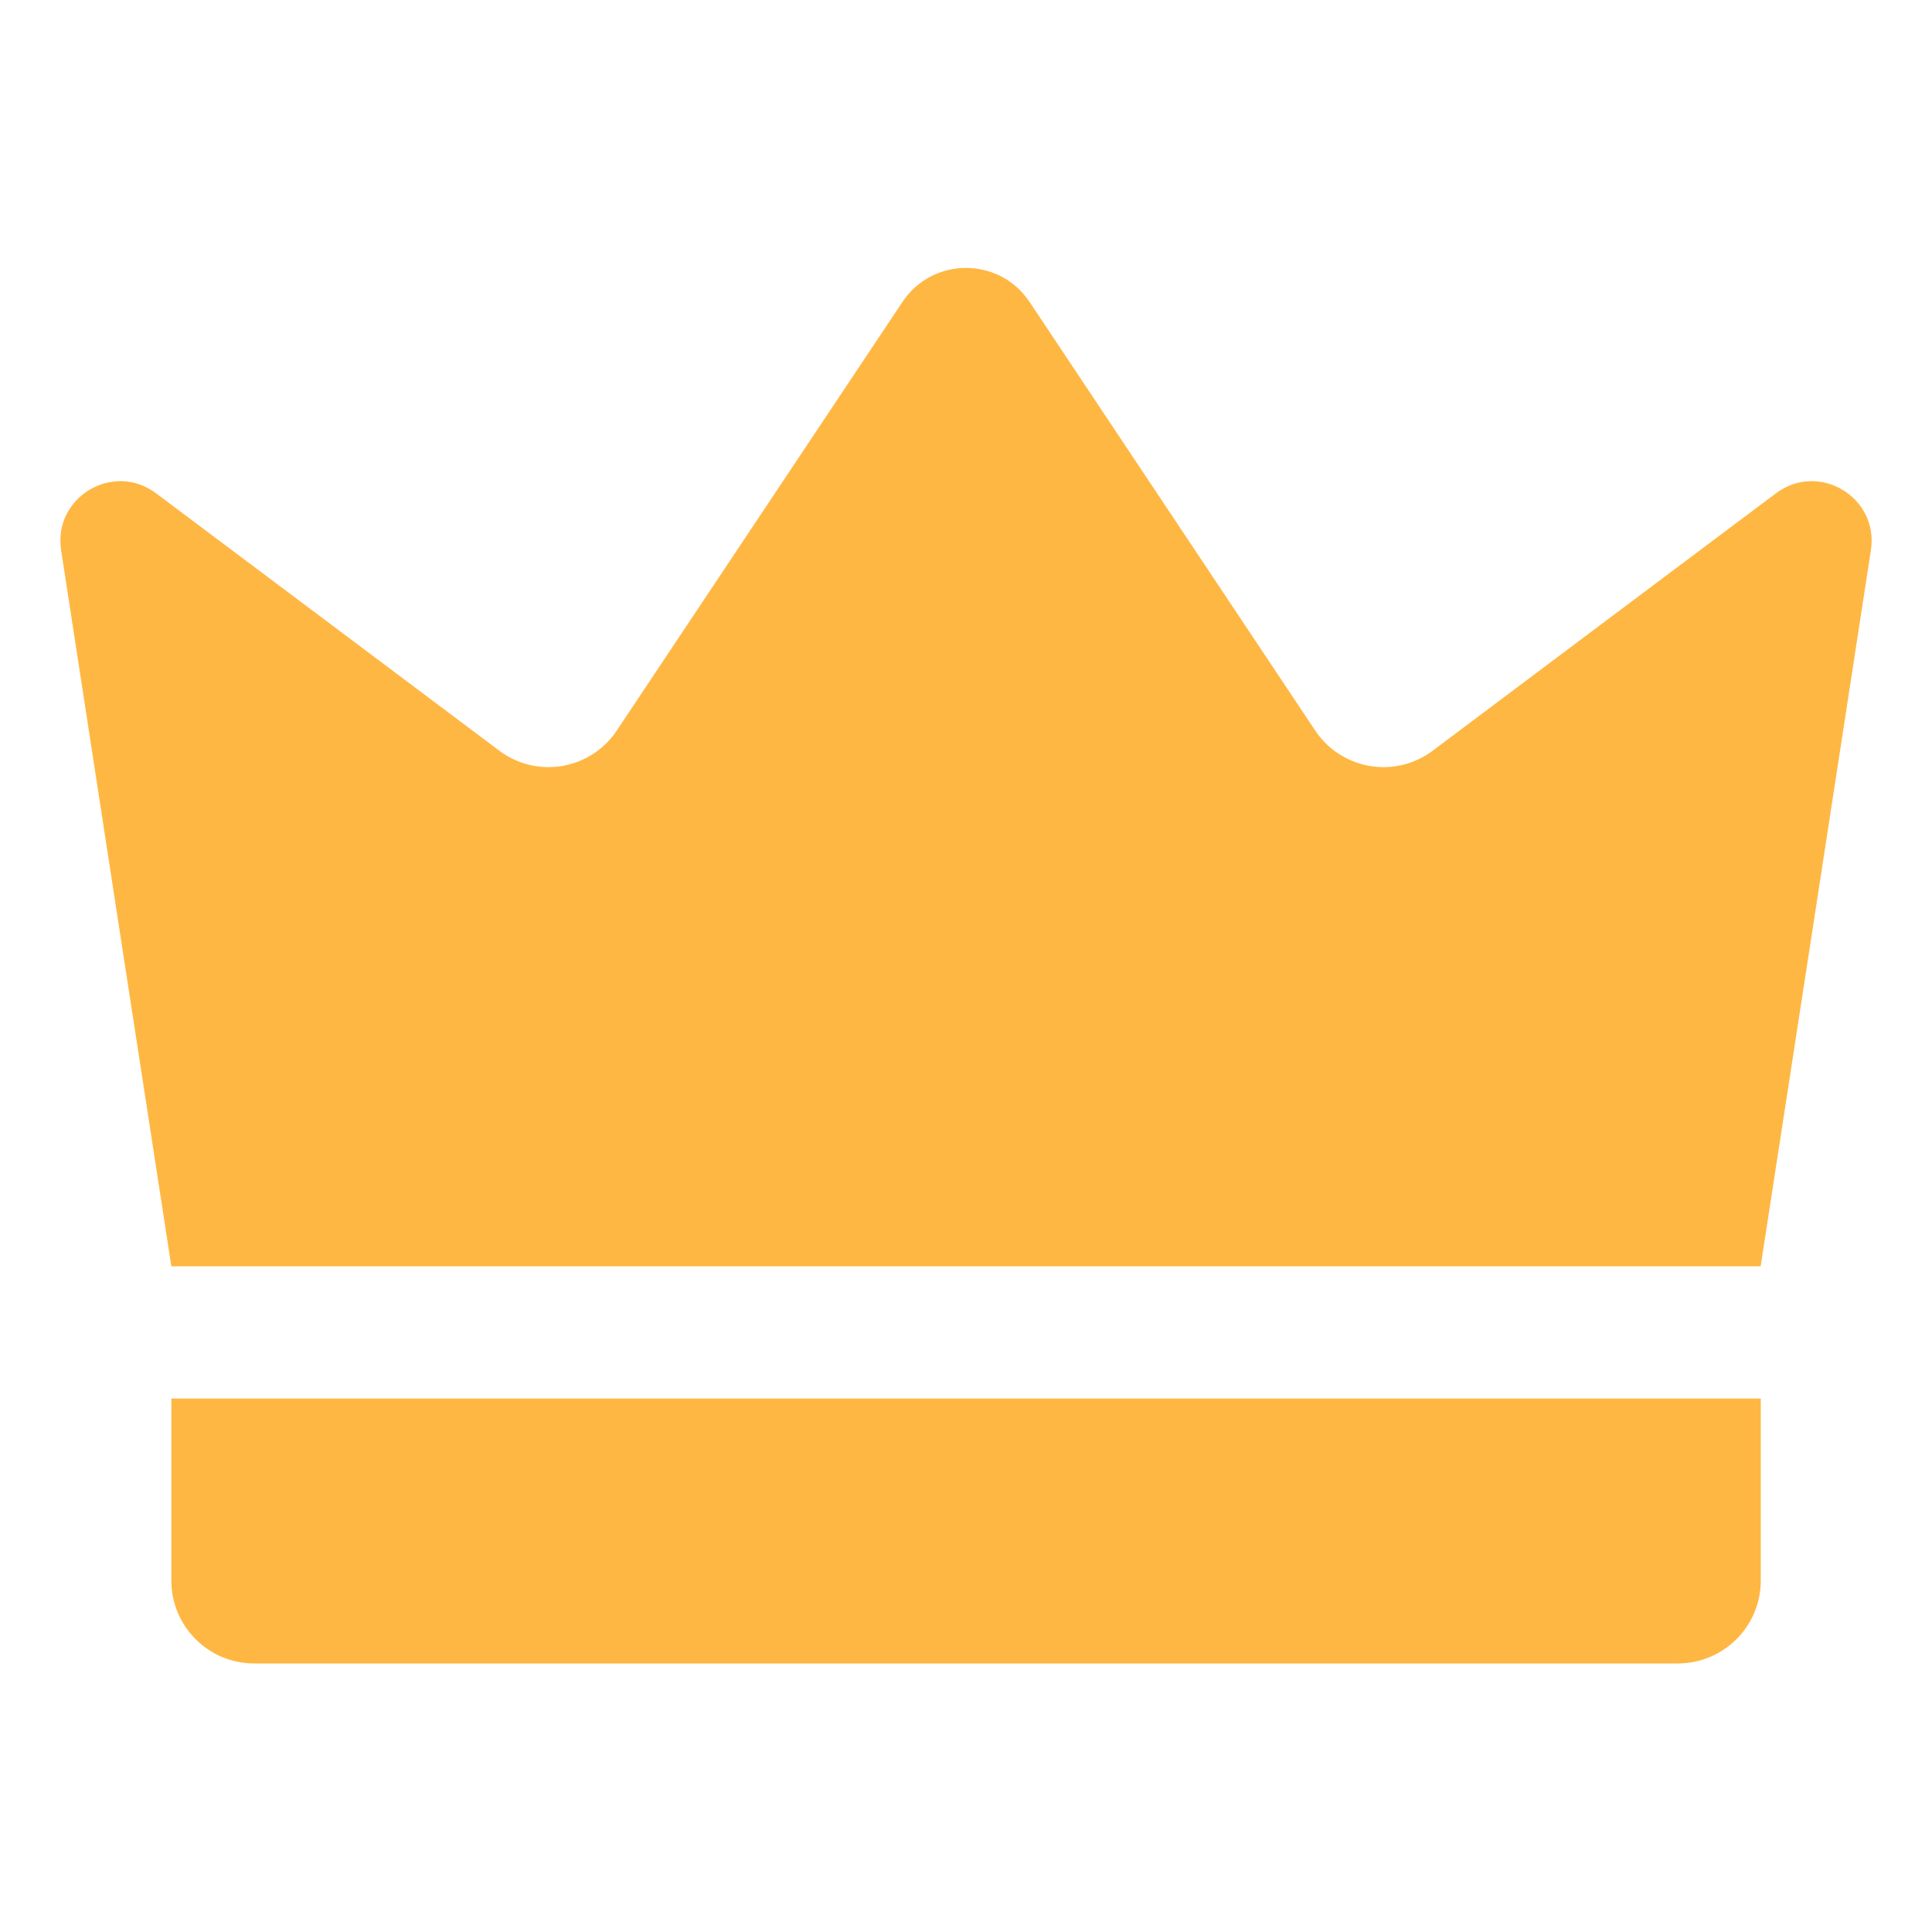
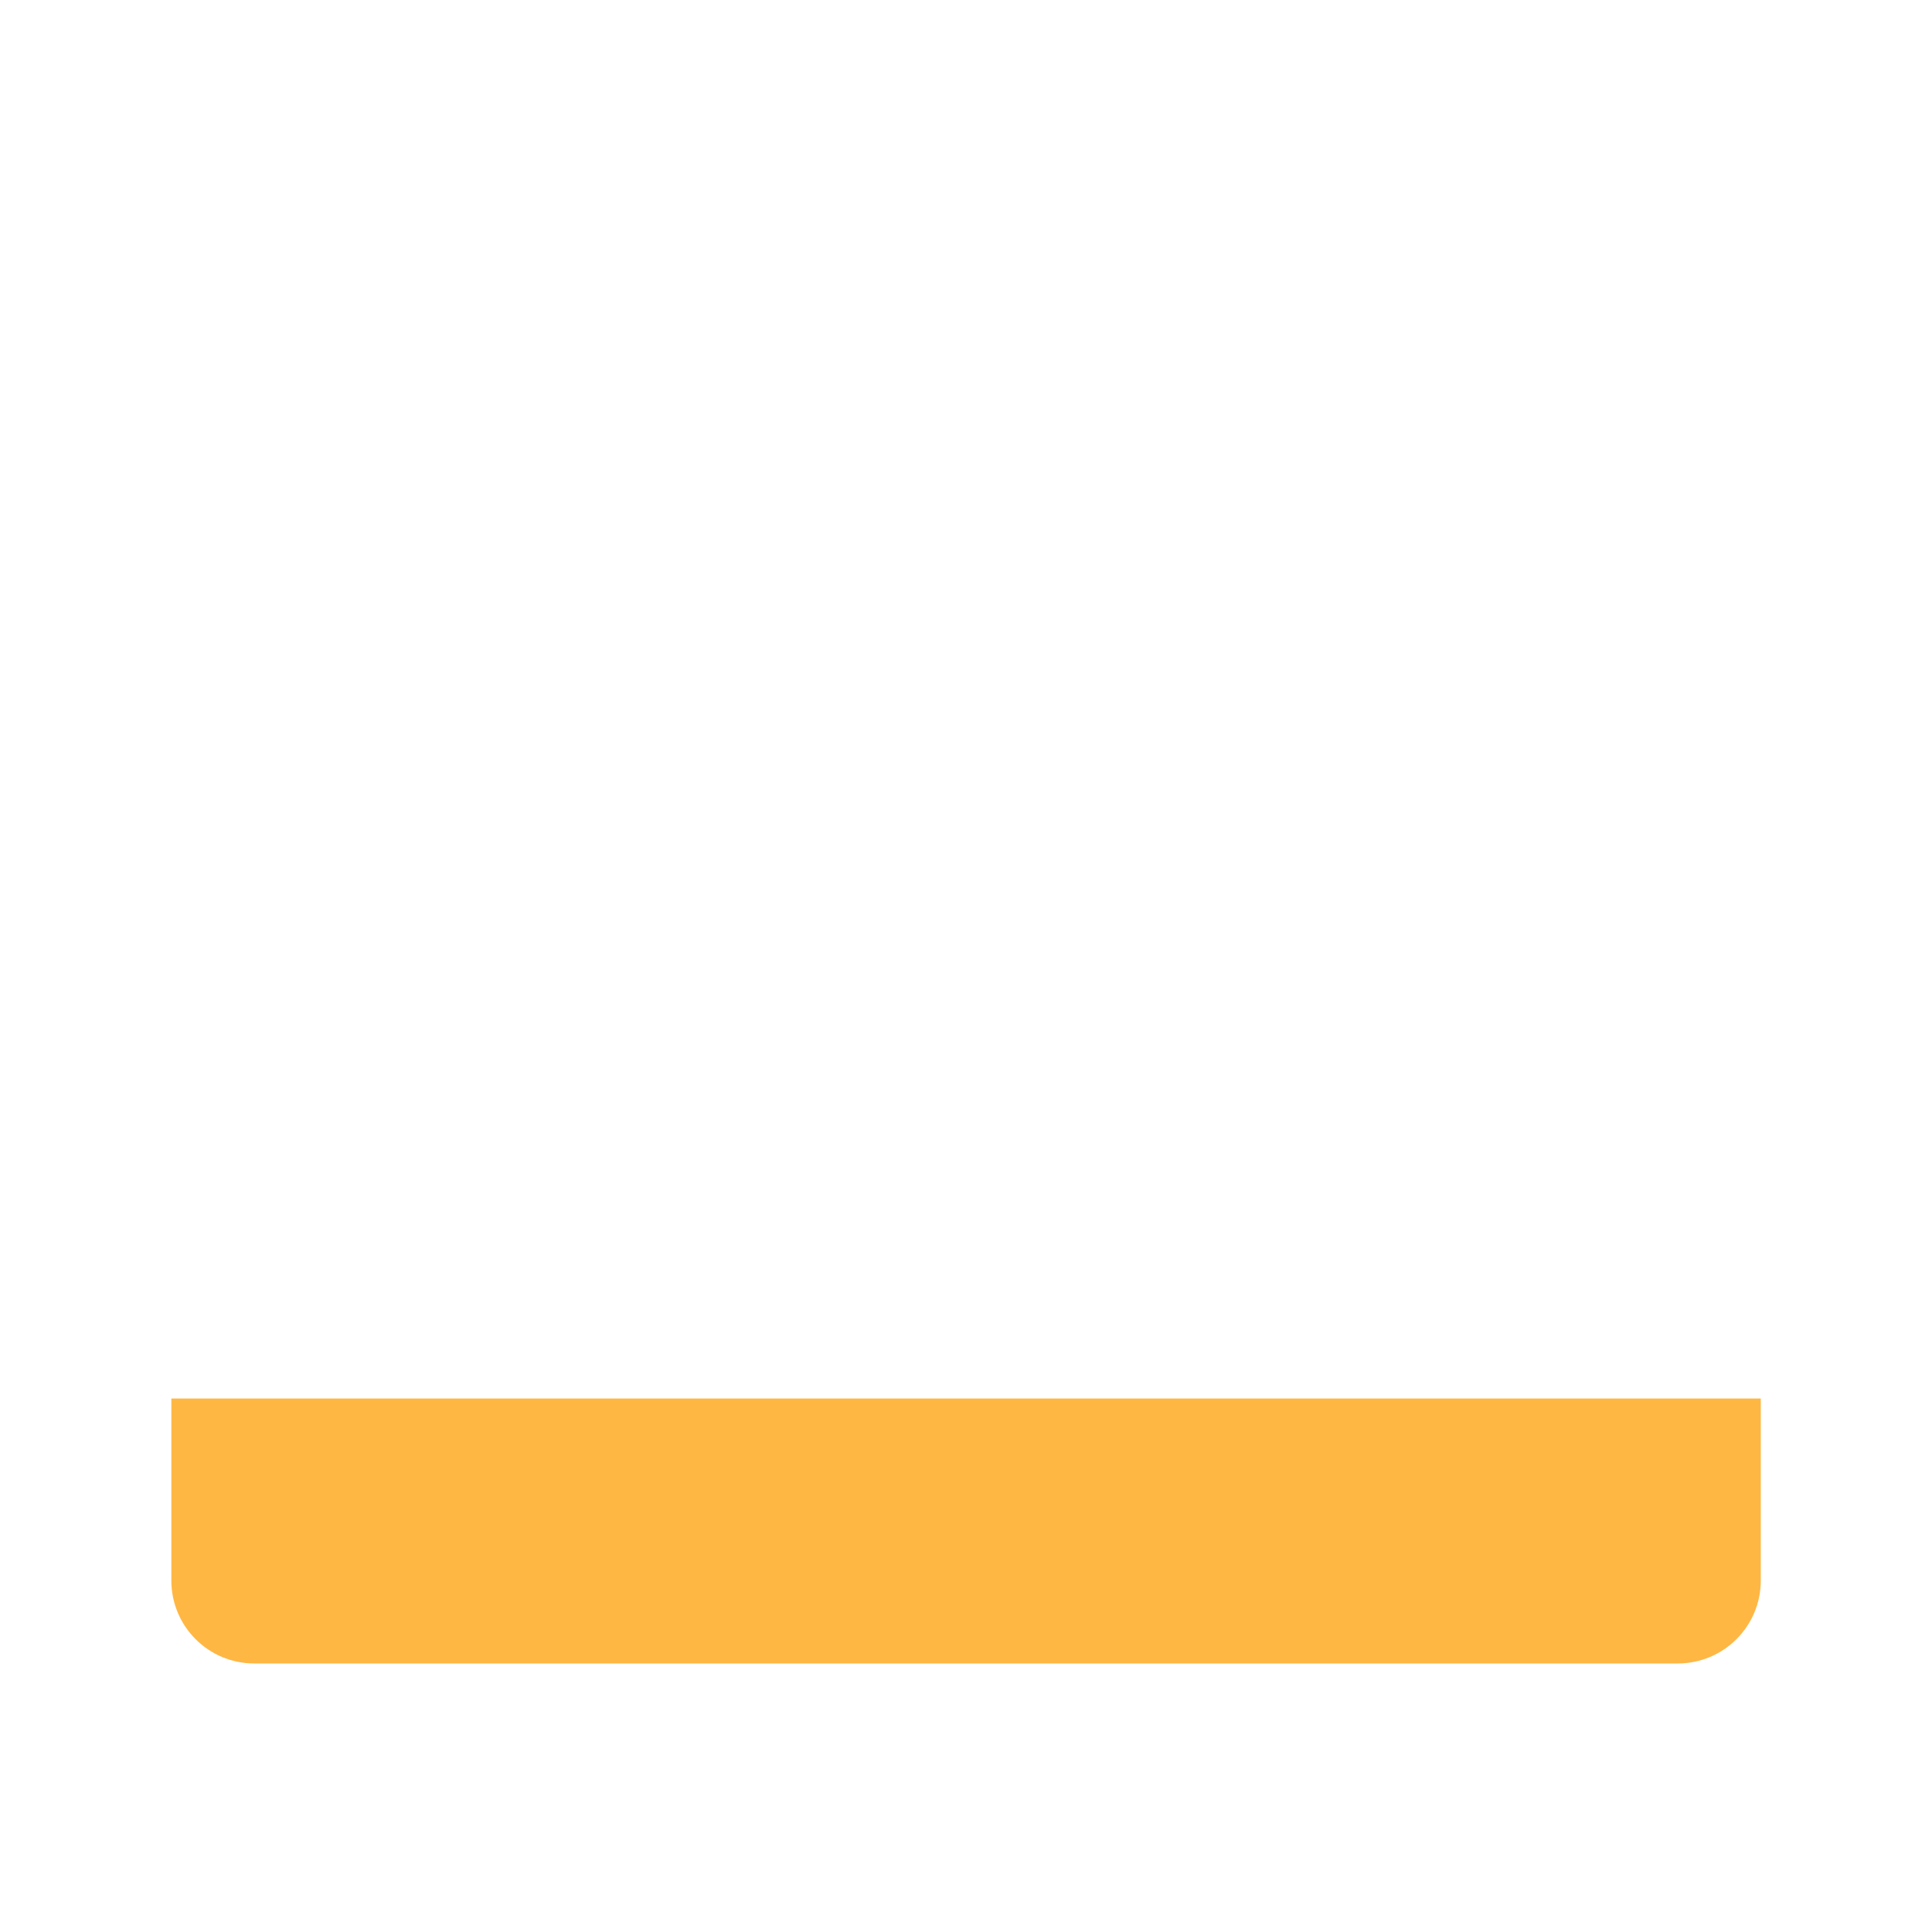
<svg xmlns="http://www.w3.org/2000/svg" width="16" height="16" viewBox="0 0 16 16" fill="none">
  <g id="crown 1">
    <g id="Layer_1">
      <g id="Group">
        <g id="Group_2">
-           <path id="Vector" d="M1.419 10.487C1.114 8.51 0.81 6.533 0.506 4.556C0.439 4.118 0.937 3.819 1.292 4.085C2.24 4.795 3.187 5.506 4.135 6.217C4.447 6.451 4.891 6.375 5.108 6.05L7.474 2.5C7.724 2.125 8.276 2.125 8.526 2.5L10.892 6.05C11.109 6.375 11.553 6.451 11.865 6.217C12.813 5.506 13.76 4.795 14.708 4.085C15.063 3.819 15.561 4.118 15.494 4.556C15.19 6.533 14.886 8.51 14.581 10.487H1.419Z" fill="#FFB743" />
          <path id="Vector_2" d="M13.895 13.776H2.105C1.726 13.776 1.419 13.469 1.419 13.089V11.582H14.582V13.089C14.582 13.469 14.274 13.776 13.895 13.776Z" fill="#FFB743" />
        </g>
      </g>
    </g>
  </g>
</svg>